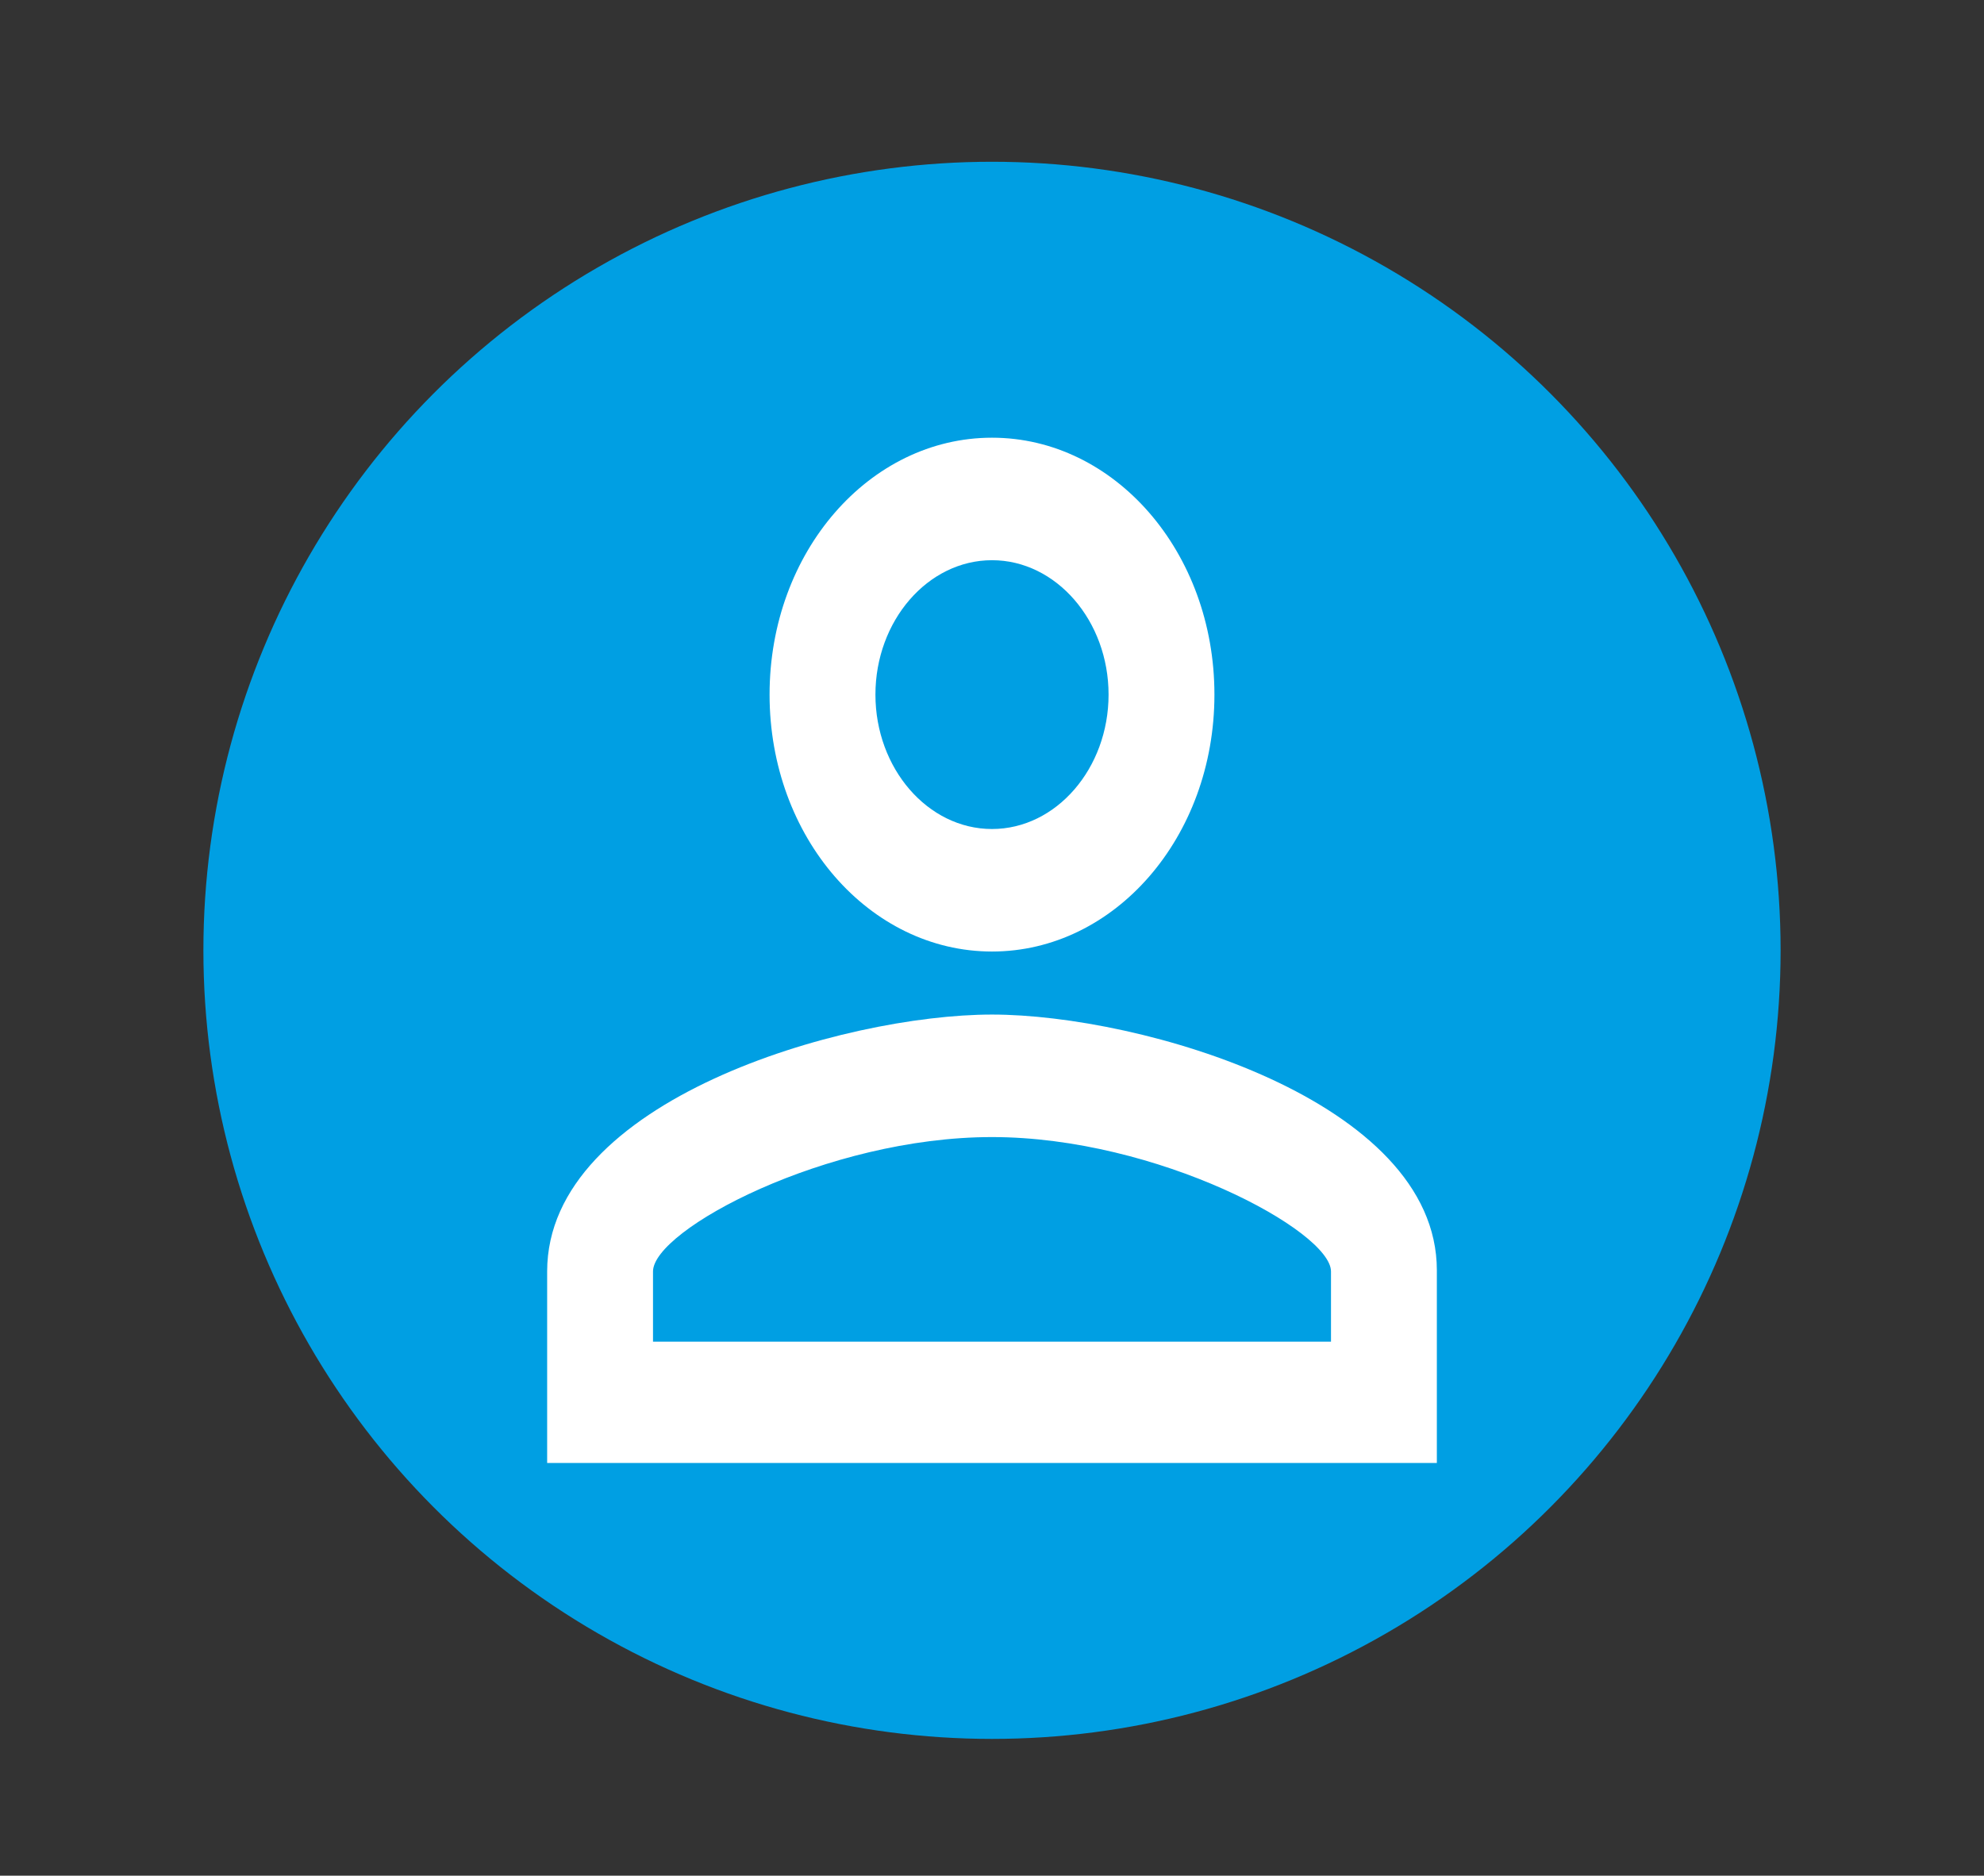
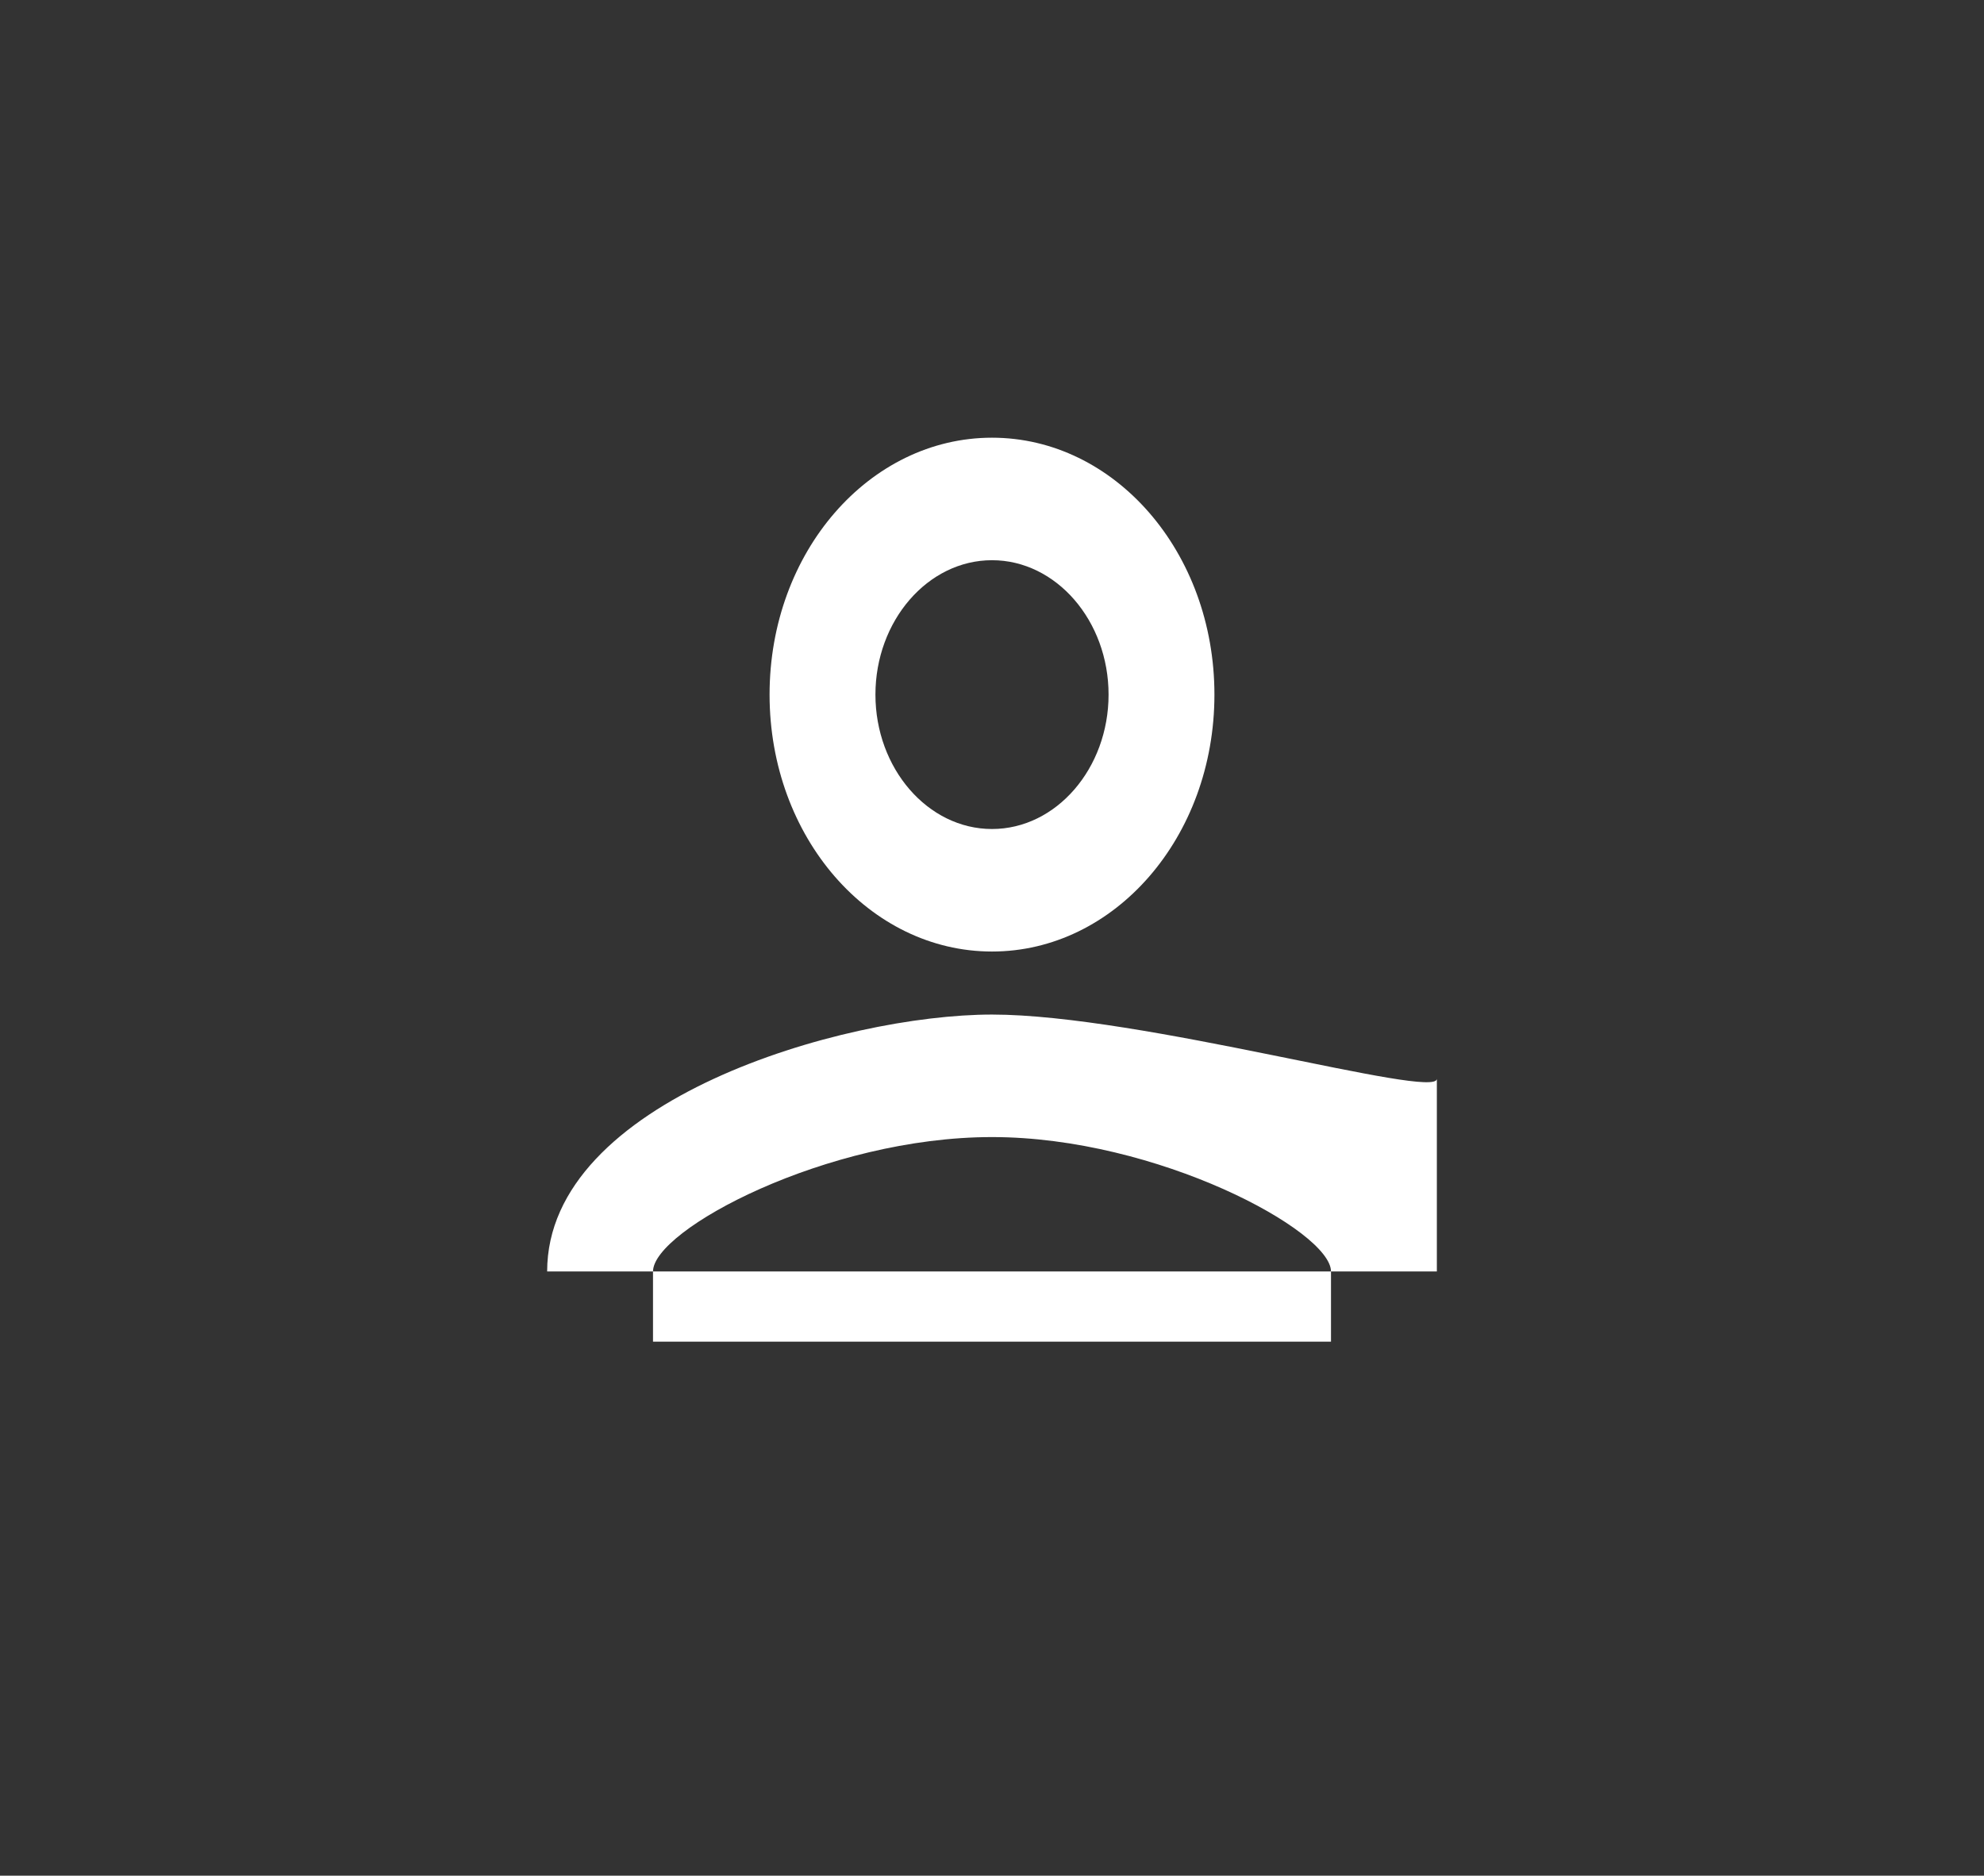
<svg xmlns="http://www.w3.org/2000/svg" version="1.1" id="Calque_1" x="0px" y="0px" viewBox="0 0 166.8 157.7" style="enable-background:new 0 0 166.8 157.7;" xml:space="preserve">
  <rect x="0" y="0" width="166.8" height="157.7" fill="#333333" stroke="none" />
  <style type="text/css">
	.st0{fill:#009FE3;}
	.st1{fill:#FFFFFF;}
</style>
-   <circle id="Ellipse_1028" class="st0" cx="83.4" cy="79.9" r="66.3" />
-   <path id="ic_perm_identity_24px" class="st1" d="M83.4,47.1c5.4,0,9.8,5.1,9.8,11.3s-4.4,11.3-9.8,11.3c-5.4,0-9.8-5.1-9.8-11.3  S78,47.1,83.4,47.1 M83.4,95.6c13.9,0,28.5,7.9,28.5,11.3v5.9H54.9v-5.9C54.9,103.4,69.5,95.6,83.4,95.6 M83.4,36.8  c-10.3,0-18.7,9.6-18.7,21.6s8.4,21.6,18.7,21.6s18.7-9.6,18.7-21.6S93.7,36.8,83.4,36.8z M83.4,85.3c-12.5,0-37.4,7.2-37.4,21.6  V123h74.8v-16.2C120.8,92.5,95.9,85.3,83.4,85.3z" />
+   <path id="ic_perm_identity_24px" class="st1" d="M83.4,47.1c5.4,0,9.8,5.1,9.8,11.3s-4.4,11.3-9.8,11.3c-5.4,0-9.8-5.1-9.8-11.3  S78,47.1,83.4,47.1 M83.4,95.6c13.9,0,28.5,7.9,28.5,11.3v5.9H54.9v-5.9C54.9,103.4,69.5,95.6,83.4,95.6 M83.4,36.8  c-10.3,0-18.7,9.6-18.7,21.6s8.4,21.6,18.7,21.6s18.7-9.6,18.7-21.6S93.7,36.8,83.4,36.8z M83.4,85.3c-12.5,0-37.4,7.2-37.4,21.6  h74.8v-16.2C120.8,92.5,95.9,85.3,83.4,85.3z" />
</svg>